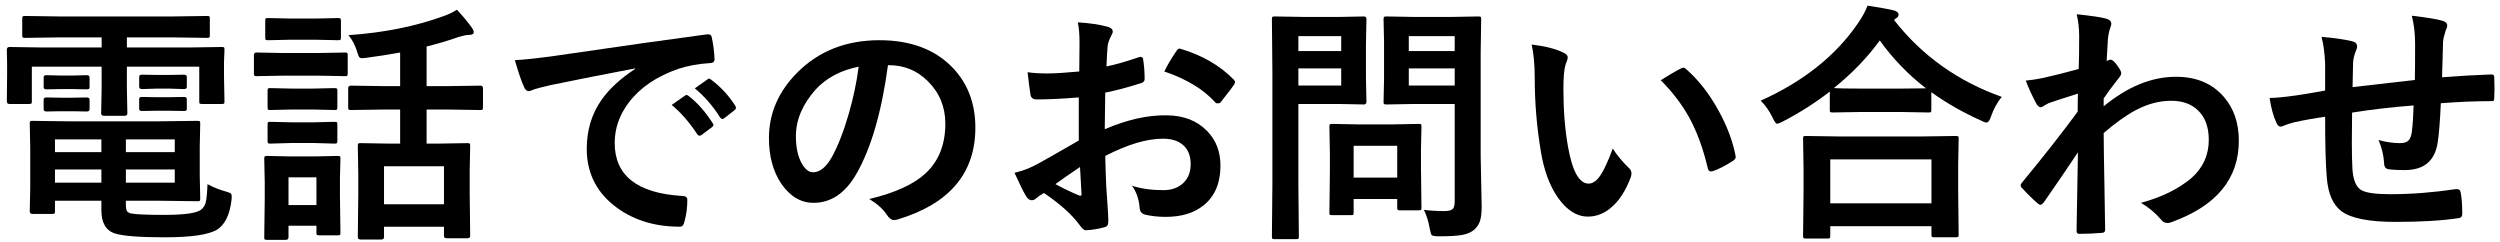
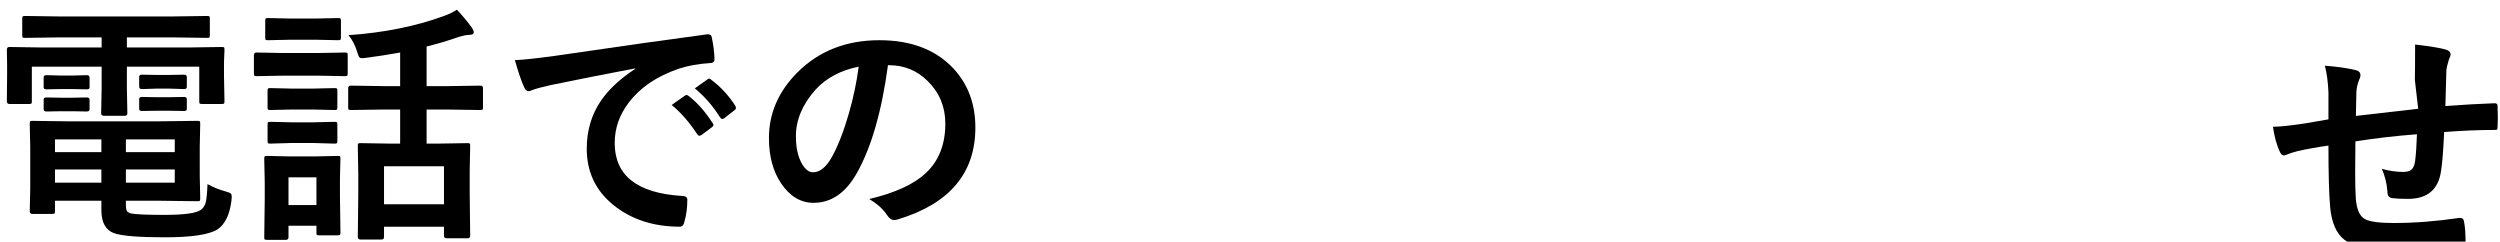
<svg xmlns="http://www.w3.org/2000/svg" width="100%" height="100%" viewBox="0 0 238 23" version="1.1" xml:space="preserve" style="fill-rule:evenodd;clip-rule:evenodd;stroke-linejoin:round;stroke-miterlimit:1.414;">
  <g>
    <path d="M15.031,11.551l3.762,-0.047c0.133,0 0.211,0.019 0.234,0.058c0.024,0.032 0.035,0.106 0.035,0.223l-0.046,2.192l0,2.73l0.046,2.191c0,0.118 -0.013,0.19 -0.041,0.217c-0.027,0.028 -0.103,0.041 -0.228,0.041l-3.762,-0.047l-3.047,0l0,0.364c0,0.32 0.039,0.535 0.118,0.644c0.062,0.078 0.175,0.145 0.339,0.199c0.493,0.094 1.555,0.141 3.188,0.141c1.937,0 3.113,-0.168 3.527,-0.504c0.219,-0.18 0.364,-0.414 0.434,-0.703c0.078,-0.32 0.133,-0.895 0.164,-1.723c0.555,0.305 1.125,0.535 1.711,0.692c0.273,0.078 0.441,0.144 0.504,0.199c0.062,0.055 0.093,0.156 0.093,0.305c0,0.062 -0.007,0.175 -0.023,0.339c-0.164,1.375 -0.617,2.305 -1.359,2.79c-0.797,0.492 -2.465,0.738 -5.004,0.738c-2.453,0 -4.055,-0.129 -4.805,-0.387c-0.812,-0.289 -1.219,-1.023 -1.219,-2.203l0,-0.891l-4.418,0l0,0.985c0,0.125 -0.013,0.201 -0.041,0.228c-0.027,0.028 -0.103,0.041 -0.228,0.041l-1.899,0c-0.156,0 -0.234,-0.09 -0.234,-0.269l0.047,-2.203l0,-3.868l-0.047,-2.238c0,-0.133 0.016,-0.215 0.047,-0.246c0.023,-0.023 0.086,-0.035 0.187,-0.035l3.61,0.047l8.355,0Zm1.606,5.836l0,-1.254l-4.653,0l0,1.254l4.653,0Zm0,-4.114l-4.653,0l0,1.207l4.653,0l0,-1.207Zm-11.403,4.114l4.418,0l0,-1.254l-4.418,0l0,1.254Zm0,-2.907l4.418,0l0,-1.207l-4.418,0l0,1.207Zm0.434,-10.921l-3.258,0.046c-0.14,0 -0.226,-0.015 -0.258,-0.046c-0.023,-0.032 -0.035,-0.102 -0.035,-0.211l0,-1.571c0,-0.125 0.02,-0.199 0.059,-0.222c0.031,-0.024 0.109,-0.035 0.234,-0.035l3.258,0.046l10.758,0l3.293,-0.046c0.125,0 0.199,0.015 0.222,0.046c0.024,0.032 0.036,0.102 0.036,0.211l0,1.571c0,0.125 -0.016,0.199 -0.047,0.222c-0.032,0.024 -0.102,0.035 -0.211,0.035l-3.293,-0.046l-4.348,0l0,0.961l5.883,0l3.141,-0.047c0.132,0 0.21,0.015 0.234,0.047c0.023,0.031 0.035,0.105 0.035,0.222l-0.047,1.195l0,1.254l0.047,2.45c0,0.125 -0.016,0.199 -0.047,0.222c-0.031,0.024 -0.105,0.035 -0.222,0.035l-1.864,0c-0.133,0 -0.211,-0.015 -0.234,-0.046c-0.024,-0.032 -0.035,-0.102 -0.035,-0.211l0,-3.293l-6.891,0l0,2.039l0.047,2.402c0,0.156 -0.086,0.234 -0.258,0.234l-1.969,0c-0.179,0 -0.269,-0.078 -0.269,-0.234l0.047,-2.402l0,-2.039l-6.645,0l0,3.293c0,0.125 -0.015,0.199 -0.047,0.222c-0.031,0.024 -0.105,0.035 -0.222,0.035l-1.864,0c-0.164,0 -0.246,-0.086 -0.246,-0.257l0.024,-2.45l0,-1.054l-0.024,-1.395c0,-0.18 0.078,-0.269 0.235,-0.269l3.152,0.047l5.637,0l0,-0.961l-4.008,0Zm11.859,3.55c0.172,0 0.258,0.075 0.258,0.223l0,0.938c0,0.14 -0.086,0.21 -0.258,0.21l-1.418,-0.046l-1.172,0l-1.417,0.046c-0.18,0 -0.27,-0.078 -0.27,-0.234l0,-0.937c0,-0.133 0.09,-0.2 0.27,-0.2l1.417,0.024l1.172,0l1.418,-0.024Zm0,2.121c0.172,0 0.258,0.071 0.258,0.211l0,0.938c0,0.125 -0.086,0.187 -0.258,0.187l-1.418,-0.023l-1.172,0l-1.417,0.023c-0.18,0 -0.27,-0.062 -0.27,-0.187l0,-0.961c0,-0.125 0.09,-0.188 0.27,-0.188l1.417,0.024l1.172,0l1.418,-0.024Zm-9.269,-2.074c0.179,0 0.269,0.074 0.269,0.223l0,0.961c0,0.109 -0.09,0.164 -0.269,0.164l-1.336,-0.024l-1.16,0l-1.336,0.024c-0.18,0 -0.27,-0.063 -0.27,-0.188l0,-0.961c0,-0.132 0.09,-0.199 0.27,-0.199l1.336,0.035l1.16,0l1.336,-0.035Zm0,2.121c0.179,0 0.269,0.071 0.269,0.211l0,0.914c0,0.141 -0.09,0.211 -0.269,0.211l-1.336,-0.023l-1.16,0l-1.336,0.023c-0.18,0 -0.27,-0.07 -0.27,-0.211l0,-0.937c0,-0.125 0.09,-0.188 0.27,-0.188l1.336,0.024l1.16,0l1.336,-0.024Z" style="fill-rule:nonzero;" />
    <path d="M36.535,10.426l-3.117,0.047c-0.125,0 -0.203,-0.016 -0.234,-0.047c-0.024,-0.031 -0.036,-0.102 -0.036,-0.211l0,-1.828c0,-0.157 0.09,-0.235 0.27,-0.235l3.117,0.047l1.559,0l0,-3.199c-1.071,0.195 -2.176,0.367 -3.317,0.516c-0.148,0.015 -0.254,0.023 -0.316,0.023c-0.133,0 -0.227,-0.043 -0.281,-0.129c-0.032,-0.055 -0.086,-0.199 -0.164,-0.433c-0.203,-0.672 -0.485,-1.215 -0.844,-1.629c3.383,-0.235 6.414,-0.844 9.094,-1.828c0.453,-0.157 0.863,-0.356 1.23,-0.598c0.539,0.57 1.02,1.148 1.442,1.734c0.109,0.156 0.164,0.293 0.164,0.41c0,0.172 -0.161,0.258 -0.481,0.258c-0.211,0 -0.523,0.063 -0.937,0.188c-1.024,0.359 -2.047,0.664 -3.071,0.914l0,3.773l1.969,0l3.141,-0.047c0.172,0 0.257,0.078 0.257,0.235l0,1.828c0,0.125 -0.015,0.199 -0.046,0.222c-0.024,0.024 -0.094,0.036 -0.211,0.036l-3.141,-0.047l-1.969,0l0,3.246l1.008,0l2.883,-0.047c0.125,0 0.199,0.016 0.223,0.047c0.023,0.031 0.035,0.101 0.035,0.211l-0.047,2.355l0,2.157l0.047,4.054c0,0.156 -0.086,0.235 -0.258,0.235l-1.969,0c-0.18,0 -0.269,-0.079 -0.269,-0.235l0,-0.867l-5.707,0l0,0.984c0,0.157 -0.086,0.235 -0.258,0.235l-1.969,0c-0.18,0 -0.269,-0.078 -0.269,-0.235l0.046,-4.101l0,-1.875l-0.046,-2.707c0,-0.125 0.015,-0.199 0.046,-0.223c0.032,-0.023 0.106,-0.035 0.223,-0.035l2.871,0.047l0.891,0l0,-3.246l-1.559,0Zm0.024,5.402l0,3.621l5.707,0l0,-3.621l-5.707,0Zm-4.149,6.305c0,0.125 -0.015,0.203 -0.047,0.234c-0.031,0.024 -0.105,0.035 -0.222,0.035l-1.746,0c-0.133,0 -0.211,-0.015 -0.235,-0.047c-0.023,-0.031 -0.035,-0.105 -0.035,-0.222l0,-0.645l-2.66,0l0,1.102c0,0.164 -0.09,0.246 -0.27,0.246l-1.746,0c-0.14,0 -0.226,-0.016 -0.258,-0.047c-0.023,-0.031 -0.035,-0.098 -0.035,-0.199l0.047,-3.621l0,-1.606l-0.047,-2.25c0,-0.133 0.02,-0.211 0.059,-0.234c0.031,-0.024 0.109,-0.035 0.234,-0.035l2.18,0.047l2.308,0l2.204,-0.047c0.132,0 0.211,0.015 0.234,0.047c0.023,0.031 0.035,0.105 0.035,0.222l-0.047,1.84l0,1.723l0.047,3.457Zm-2.285,-5.25l-2.66,0l0,2.637l2.66,0l0,-2.637Zm-3.141,-11.836l3.282,0l2.566,-0.047c0.125,0 0.203,0.016 0.234,0.047c0.024,0.031 0.036,0.101 0.036,0.211l0,1.711c0,0.133 -0.016,0.215 -0.047,0.246c-0.032,0.023 -0.106,0.035 -0.223,0.035l-2.566,-0.047l-3.282,0l-2.578,0.047c-0.109,0 -0.176,-0.02 -0.199,-0.059c-0.023,-0.031 -0.035,-0.105 -0.035,-0.222l0,-1.711c0,-0.172 0.078,-0.258 0.234,-0.258l2.578,0.047Zm0.715,-3.281l2.309,0l2.156,-0.047c0.141,0 0.223,0.015 0.246,0.047c0.031,0.031 0.047,0.101 0.047,0.211l0,1.593c0,0.125 -0.02,0.2 -0.059,0.223c-0.031,0.023 -0.109,0.035 -0.234,0.035l-2.156,-0.047l-2.309,0l-2.179,0.047c-0.125,0 -0.204,-0.016 -0.235,-0.047c-0.023,-0.031 -0.035,-0.101 -0.035,-0.211l0,-1.593c0,-0.125 0.016,-0.2 0.047,-0.223c0.031,-0.024 0.105,-0.035 0.223,-0.035l2.179,0.047Zm0.071,6.668l2.039,0l2.015,-0.047c0.141,0 0.227,0.015 0.258,0.047c0.023,0.031 0.035,0.101 0.035,0.211l0,1.57c0,0.125 -0.019,0.199 -0.058,0.222c-0.032,0.024 -0.11,0.036 -0.235,0.036l-2.015,-0.047l-2.039,0l-2.04,0.047c-0.125,0 -0.199,-0.016 -0.222,-0.047c-0.024,-0.031 -0.035,-0.102 -0.035,-0.211l0,-1.57c0,-0.125 0.015,-0.2 0.047,-0.223c0.031,-0.024 0.101,-0.035 0.21,-0.035l2.04,0.047Zm0,3.211l2.039,0l2.015,-0.047c0.141,0 0.227,0.015 0.258,0.047c0.023,0.031 0.035,0.105 0.035,0.222l0,1.535c0,0.125 -0.019,0.203 -0.058,0.235c-0.032,0.023 -0.11,0.035 -0.235,0.035l-2.015,-0.059l-2.039,0l-2.04,0.059c-0.125,0 -0.199,-0.016 -0.222,-0.047c-0.024,-0.031 -0.035,-0.105 -0.035,-0.223l0,-1.535c0,-0.133 0.015,-0.211 0.047,-0.234c0.031,-0.024 0.101,-0.035 0.21,-0.035l2.04,0.047Z" style="fill-rule:nonzero;" />
    <path d="M49.016,5.727c0.851,-0.04 2.125,-0.176 3.82,-0.411c6.352,-0.929 11.156,-1.609 14.414,-2.039c0.055,-0.007 0.102,-0.011 0.141,-0.011c0.218,0 0.339,0.089 0.363,0.269c0.156,0.695 0.246,1.399 0.269,2.11c0,0.242 -0.152,0.363 -0.457,0.363c-1.086,0.07 -2.062,0.246 -2.929,0.527c-2.102,0.719 -3.696,1.797 -4.782,3.235c-0.89,1.171 -1.335,2.453 -1.335,3.843c0,3.094 2.128,4.774 6.386,5.039c0.352,0 0.528,0.121 0.528,0.364c0,0.75 -0.09,1.437 -0.27,2.062c-0.062,0.336 -0.211,0.504 -0.445,0.504c-2.524,0 -4.641,-0.695 -6.352,-2.086c-1.672,-1.367 -2.508,-3.144 -2.508,-5.332c0,-1.742 0.457,-3.277 1.371,-4.605c0.743,-1.071 1.821,-2.071 3.235,-3l0,-0.047c-2.883,0.547 -5.57,1.078 -8.063,1.593c-0.828,0.196 -1.332,0.325 -1.511,0.387c-0.305,0.125 -0.481,0.188 -0.528,0.188c-0.203,0 -0.355,-0.121 -0.457,-0.364c-0.25,-0.523 -0.547,-1.386 -0.89,-2.589Zm14.929,4.265l1.266,-0.89c0.055,-0.04 0.105,-0.059 0.152,-0.059c0.055,0 0.125,0.035 0.211,0.105c0.821,0.633 1.578,1.493 2.274,2.579c0.047,0.062 0.07,0.117 0.07,0.164c0,0.078 -0.043,0.148 -0.129,0.211l-1.008,0.75c-0.07,0.046 -0.136,0.07 -0.199,0.07c-0.07,0 -0.141,-0.051 -0.211,-0.152c-0.75,-1.141 -1.559,-2.067 -2.426,-2.778Zm2.203,-1.582l1.207,-0.855c0.063,-0.047 0.114,-0.071 0.153,-0.071c0.054,0 0.121,0.036 0.199,0.106c0.922,0.695 1.684,1.519 2.285,2.472c0.047,0.079 0.07,0.149 0.07,0.211c0,0.079 -0.046,0.153 -0.14,0.223l-0.961,0.75c-0.07,0.055 -0.133,0.082 -0.188,0.082c-0.078,0 -0.152,-0.051 -0.222,-0.152c-0.672,-1.071 -1.473,-1.992 -2.403,-2.766Z" style="fill-rule:nonzero;" />
    <path d="M84.535,6.207c-0.601,4.445 -1.601,7.891 -3,10.336c-1.055,1.844 -2.418,2.766 -4.09,2.766c-1.211,0 -2.234,-0.61 -3.07,-1.829c-0.781,-1.156 -1.172,-2.601 -1.172,-4.335c0,-2.352 0.902,-4.434 2.707,-6.247c2.047,-2.046 4.649,-3.07 7.805,-3.07c3.008,0 5.351,0.891 7.031,2.672c1.406,1.5 2.109,3.383 2.109,5.648c0,4.344 -2.464,7.258 -7.394,8.743c-0.141,0.039 -0.258,0.058 -0.352,0.058c-0.234,0 -0.461,-0.164 -0.679,-0.492c-0.344,-0.539 -0.903,-1.043 -1.676,-1.512c2.469,-0.586 4.266,-1.41 5.391,-2.472c1.234,-1.164 1.851,-2.731 1.851,-4.7c0,-1.601 -0.558,-2.953 -1.676,-4.054c-1.015,-1.008 -2.246,-1.512 -3.691,-1.512l-0.094,0Zm-2.789,0.141c-1.711,0.343 -3.078,1.07 -4.101,2.179c-1.25,1.407 -1.875,2.887 -1.875,4.442c0,1.101 0.199,1.988 0.597,2.66c0.313,0.516 0.656,0.773 1.031,0.773c0.657,0 1.258,-0.488 1.805,-1.465c0.586,-1.07 1.121,-2.445 1.606,-4.125c0.437,-1.523 0.75,-3.011 0.937,-4.464Z" style="fill-rule:nonzero;" />
-     <path d="M102.746,6.805l0.024,-2.743c0,-0.804 -0.055,-1.449 -0.165,-1.933c1.165,0.07 2.114,0.211 2.848,0.422c0.32,0.086 0.481,0.238 0.481,0.457c0,0.094 -0.047,0.222 -0.141,0.387c-0.18,0.335 -0.293,0.648 -0.34,0.937c-0.047,0.461 -0.086,1.125 -0.117,1.992c0.852,-0.172 1.879,-0.465 3.082,-0.879c0.062,-0.023 0.117,-0.035 0.164,-0.035c0.141,0 0.223,0.082 0.246,0.246c0.094,0.602 0.141,1.223 0.141,1.864c0,0.195 -0.106,0.324 -0.317,0.386c-1.273,0.406 -2.418,0.711 -3.433,0.914l-0.047,3.481c2.133,-0.914 4.101,-1.356 5.906,-1.324c1.61,0.015 2.891,0.515 3.844,1.5c0.844,0.867 1.266,1.964 1.266,3.293c0,1.64 -0.524,2.89 -1.571,3.75c-0.914,0.75 -2.125,1.125 -3.633,1.125c-0.711,0 -1.367,-0.071 -1.968,-0.211c-0.352,-0.094 -0.528,-0.336 -0.528,-0.727c-0.078,-0.797 -0.32,-1.473 -0.726,-2.027c0.859,0.281 1.859,0.422 3,0.422c0.781,0 1.41,-0.227 1.886,-0.68c0.469,-0.445 0.704,-1.043 0.704,-1.793c0,-0.828 -0.262,-1.453 -0.786,-1.875c-0.453,-0.367 -1.07,-0.551 -1.851,-0.551c-1.547,0 -3.379,0.547 -5.496,1.641c0.023,1.023 0.054,1.984 0.094,2.883c0.132,1.867 0.199,2.906 0.199,3.117c0,0.273 -0.012,0.445 -0.035,0.515c-0.047,0.141 -0.157,0.231 -0.329,0.27c-0.593,0.164 -1.183,0.262 -1.769,0.293c-0.156,0.015 -0.352,-0.145 -0.586,-0.481c-0.719,-0.992 -1.855,-2.015 -3.41,-3.07c-0.297,0.164 -0.551,0.34 -0.762,0.527c-0.117,0.11 -0.254,0.164 -0.41,0.164c-0.195,0 -0.371,-0.128 -0.527,-0.386c-0.243,-0.391 -0.61,-1.133 -1.102,-2.227c0.773,-0.179 1.508,-0.461 2.203,-0.844c0.727,-0.398 2.031,-1.14 3.914,-2.226l0,-4.102c-1.601,0.125 -2.945,0.188 -4.031,0.188c-0.344,0 -0.535,-0.168 -0.574,-0.504c-0.063,-0.383 -0.153,-1.078 -0.27,-2.086c0.524,0.078 1.149,0.117 1.875,0.117c0.688,0 1.703,-0.062 3.047,-0.187Zm0.07,9.093c-1.015,0.688 -1.796,1.231 -2.343,1.629c0.828,0.446 1.578,0.805 2.25,1.078c0.054,0.016 0.097,0.024 0.129,0.024c0.078,0 0.117,-0.047 0.117,-0.141c0,-0.023 -0.004,-0.047 -0.012,-0.07c-0.016,-0.242 -0.039,-0.672 -0.07,-1.289c-0.032,-0.625 -0.055,-1.035 -0.071,-1.231Zm8.028,-9.093c0.273,-0.571 0.64,-1.196 1.101,-1.875c0.125,-0.203 0.231,-0.305 0.317,-0.305c0.023,0 0.054,0.004 0.093,0.012c2.071,0.609 3.766,1.586 5.086,2.929c0.094,0.102 0.141,0.184 0.141,0.246c0,0.032 -0.031,0.11 -0.094,0.235c-0.133,0.203 -0.359,0.508 -0.679,0.914c-0.352,0.453 -0.559,0.719 -0.621,0.797c-0.04,0.054 -0.125,0.082 -0.258,0.082c-0.117,0 -0.192,-0.028 -0.223,-0.082c-1.125,-1.25 -2.746,-2.235 -4.863,-2.953Z" style="fill-rule:nonzero;" />
-     <path d="M135.559,19.977c0.593,0.078 1.242,0.117 1.945,0.117c0.414,0 0.687,-0.074 0.82,-0.223c0.11,-0.133 0.164,-0.371 0.164,-0.715l0,-9.258l-3.843,0l-2.637,0.047c-0.141,0 -0.227,-0.015 -0.258,-0.047c-0.023,-0.031 -0.035,-0.105 -0.035,-0.222l0.047,-2.156l0,-3.504l-0.047,-2.18c0,-0.133 0.019,-0.211 0.058,-0.234c0.032,-0.024 0.11,-0.036 0.235,-0.036l2.637,0.047l3.457,0l2.636,-0.047c0.133,0 0.211,0.016 0.235,0.047c0.023,0.032 0.035,0.106 0.035,0.223l-0.047,3.187l0,9.844l0.094,4.77c0,0.625 -0.055,1.097 -0.164,1.418c-0.102,0.297 -0.278,0.562 -0.528,0.797c-0.289,0.257 -0.679,0.429 -1.172,0.515c-0.468,0.086 -1.191,0.129 -2.168,0.129c-0.406,0 -0.644,-0.035 -0.714,-0.105c-0.063,-0.063 -0.129,-0.274 -0.2,-0.633c-0.109,-0.649 -0.293,-1.242 -0.55,-1.781Zm-1.442,-11.836l4.371,0l0,-1.629l-4.371,0l0,1.629Zm4.371,-4.7l-4.371,0l0,1.418l4.371,0l0,-1.418Zm-11.039,-1.828l2.403,-0.047c0.156,0 0.234,0.09 0.234,0.27l-0.047,2.379l0,3.117l0.047,2.344c0,0.179 -0.078,0.269 -0.234,0.269l-2.403,-0.047l-3.844,0l0,7.489l0.047,5.109c0,0.125 -0.015,0.203 -0.047,0.234c-0.031,0.024 -0.101,0.036 -0.21,0.036l-2.051,0c-0.117,0 -0.19,-0.014 -0.217,-0.041c-0.027,-0.028 -0.041,-0.104 -0.041,-0.229l0.047,-5.109l0,-10.395l-0.047,-5.156c0,-0.133 0.016,-0.211 0.047,-0.234c0.031,-0.024 0.105,-0.036 0.222,-0.036l2.801,0.047l3.293,0Zm0.235,6.528l0,-1.629l-4.079,0l0,1.629l4.079,0Zm0,-4.7l-4.079,0l0,1.418l4.079,0l0,-1.418Zm0.89,17.039l-1.746,0c-0.133,0 -0.211,-0.011 -0.234,-0.035c-0.024,-0.023 -0.035,-0.09 -0.035,-0.199l0.046,-3.914l0,-1.734l-0.046,-2.532c0,-0.132 0.015,-0.211 0.046,-0.234c0.032,-0.023 0.106,-0.035 0.223,-0.035l2.543,0.047l3.141,0l2.543,-0.047c0.132,0 0.211,0.015 0.234,0.047c0.023,0.031 0.035,0.105 0.035,0.222l-0.047,2.075l0,1.851l0.047,3.75c0,0.133 -0.013,0.213 -0.041,0.24c-0.027,0.028 -0.103,0.041 -0.228,0.041l-1.746,0c-0.141,0 -0.227,-0.015 -0.258,-0.046c-0.024,-0.032 -0.035,-0.11 -0.035,-0.235l0,-0.797l-4.149,0l0,1.301c0,0.117 -0.013,0.186 -0.041,0.205c-0.027,0.02 -0.111,0.029 -0.252,0.029Zm0.293,-6.597l0,3.023l4.149,0l0,-3.023l-4.149,0Z" style="fill-rule:nonzero;" />
-     <path d="M145.813,4.238c1.304,0.157 2.32,0.418 3.046,0.785c0.258,0.118 0.387,0.262 0.387,0.434c0,0.141 -0.066,0.363 -0.199,0.668c-0.141,0.437 -0.211,1.223 -0.211,2.355c0,1.993 0.144,3.817 0.434,5.473c0.414,2.352 1.07,3.527 1.968,3.527c0.407,0 0.793,-0.281 1.16,-0.843c0.329,-0.5 0.707,-1.332 1.137,-2.496c0.406,0.64 0.918,1.257 1.535,1.851c0.164,0.149 0.246,0.32 0.246,0.516c0,0.109 -0.023,0.234 -0.07,0.375c-0.484,1.289 -1.117,2.258 -1.898,2.906c-0.664,0.555 -1.391,0.832 -2.18,0.832c-1.063,0 -2.02,-0.609 -2.871,-1.828c-0.789,-1.141 -1.328,-2.617 -1.617,-4.43c-0.383,-2.281 -0.575,-4.609 -0.575,-6.984c0,-1.211 -0.097,-2.258 -0.292,-3.141Zm12.292,3.399c0.79,-0.5 1.418,-0.867 1.887,-1.102c0.133,-0.062 0.223,-0.094 0.27,-0.094c0.078,0 0.164,0.047 0.258,0.141c1.179,1.023 2.214,2.352 3.105,3.984c0.789,1.43 1.32,2.84 1.594,4.231c0.015,0.055 0.023,0.101 0.023,0.14c0,0.141 -0.094,0.27 -0.281,0.387c-0.703,0.453 -1.328,0.774 -1.875,0.961c-0.078,0.024 -0.148,0.035 -0.211,0.035c-0.156,0 -0.254,-0.101 -0.293,-0.304c-0.445,-1.883 -1.035,-3.493 -1.769,-4.829c-0.688,-1.242 -1.59,-2.425 -2.708,-3.55Z" style="fill-rule:nonzero;" />
-     <path d="M173.949,22.707l-2.039,0c-0.125,0 -0.199,-0.016 -0.223,-0.047c-0.023,-0.031 -0.035,-0.101 -0.035,-0.211l0.047,-4.265l0,-2.075l-0.047,-2.906c0,-0.125 0.016,-0.199 0.047,-0.223c0.031,-0.023 0.102,-0.035 0.211,-0.035l3.293,0.047l7.688,0l3.281,-0.047c0.14,0 0.226,0.016 0.258,0.047c0.023,0.031 0.035,0.102 0.035,0.211l-0.047,2.543l0,2.356l0.047,4.23c0,0.125 -0.02,0.199 -0.059,0.223c-0.031,0.023 -0.105,0.035 -0.222,0.035l-2.039,0c-0.133,0 -0.211,-0.016 -0.235,-0.047c-0.023,-0.031 -0.035,-0.102 -0.035,-0.211l0,-0.797l-9.633,0l0,0.914c0,0.125 -0.019,0.199 -0.058,0.223c-0.032,0.023 -0.11,0.035 -0.235,0.035Zm0.293,-7.535l0,4.183l9.633,0l0,-4.183l-9.633,0Zm16.324,-5.953c-0.429,0.531 -0.765,1.14 -1.007,1.828c-0.133,0.414 -0.278,0.621 -0.434,0.621c-0.117,0 -0.309,-0.07 -0.574,-0.211c-1.735,-0.781 -3.297,-1.676 -4.688,-2.684l0,1.676c0,0.125 -0.015,0.199 -0.047,0.223c-0.023,0.023 -0.093,0.035 -0.211,0.035l-2.707,-0.047l-3.726,0l-2.707,0.047c-0.125,0 -0.203,-0.016 -0.235,-0.047c-0.023,-0.031 -0.035,-0.101 -0.035,-0.211l0,-1.734c-1.343,1.047 -2.824,1.992 -4.441,2.836c-0.32,0.156 -0.504,0.234 -0.551,0.234c-0.125,0 -0.277,-0.199 -0.457,-0.598c-0.297,-0.617 -0.672,-1.152 -1.125,-1.605c4.047,-1.82 7.125,-4.266 9.234,-7.336c0.422,-0.609 0.735,-1.18 0.938,-1.711c1.164,0.18 2.004,0.332 2.519,0.457c0.29,0.094 0.434,0.223 0.434,0.387c0,0.141 -0.078,0.262 -0.234,0.363c-0.094,0.063 -0.16,0.117 -0.2,0.164c2.665,3.399 6.083,5.836 10.254,7.313Zm-15.984,-0.832c0.383,0.031 1.246,0.047 2.59,0.047l3.726,0l2.461,-0.024c-1.679,-1.289 -3.148,-2.808 -4.406,-4.558c-1.164,1.609 -2.621,3.121 -4.371,4.535Z" style="fill-rule:nonzero;" />
-     <path d="M197.703,1.355c1.406,0.149 2.332,0.286 2.777,0.411c0.344,0.093 0.516,0.261 0.516,0.504c0,0.085 -0.027,0.199 -0.082,0.339c-0.101,0.25 -0.18,0.594 -0.234,1.032c-0.008,0.164 -0.028,0.488 -0.059,0.972c-0.023,0.43 -0.047,0.824 -0.07,1.184l0.199,-0.07c0.063,-0.032 0.117,-0.047 0.164,-0.047c0.18,0 0.395,0.183 0.645,0.55c0.257,0.344 0.386,0.594 0.386,0.75c0,0.133 -0.136,0.356 -0.41,0.668c-0.476,0.61 -0.898,1.184 -1.265,1.723l0,0.75c2.273,-1.875 4.57,-2.812 6.89,-2.812c1.93,0 3.445,0.636 4.547,1.91c0.953,1.093 1.43,2.488 1.43,4.183c0,3.618 -2.129,6.196 -6.387,7.735c-0.125,0.062 -0.262,0.093 -0.41,0.093c-0.242,0 -0.449,-0.113 -0.621,-0.339c-0.508,-0.602 -1.141,-1.129 -1.899,-1.582c1.977,-0.532 3.586,-1.325 4.828,-2.379c1.086,-0.969 1.629,-2.176 1.629,-3.621c0,-1.227 -0.351,-2.168 -1.054,-2.825c-0.625,-0.593 -1.465,-0.89 -2.52,-0.89c-1.125,0 -2.25,0.297 -3.375,0.89c-0.891,0.469 -1.91,1.196 -3.058,2.18c0.007,1.219 0.031,2.832 0.07,4.84c0.039,2.195 0.062,3.652 0.07,4.371c0,0.195 -0.105,0.293 -0.316,0.293c-0.703,0.062 -1.414,0.094 -2.133,0.094c-0.18,0 -0.27,-0.086 -0.27,-0.258c0,-0.024 0,-0.051 0,-0.082c0.024,-1.844 0.067,-4.317 0.129,-7.418c-1.086,1.625 -2.168,3.211 -3.246,4.758c-0.133,0.156 -0.242,0.234 -0.328,0.234c-0.078,0 -0.168,-0.047 -0.269,-0.141c-0.508,-0.445 -0.997,-0.925 -1.465,-1.441c-0.094,-0.07 -0.141,-0.16 -0.141,-0.269c0,-0.094 0.047,-0.188 0.141,-0.282c2.148,-2.609 3.91,-4.855 5.285,-6.738c0,-0.836 0.008,-1.406 0.023,-1.711c-1.375,0.43 -2.289,0.727 -2.742,0.891c-0.133,0.054 -0.305,0.148 -0.515,0.281c-0.133,0.086 -0.223,0.129 -0.27,0.129c-0.18,0 -0.34,-0.145 -0.48,-0.434c-0.383,-0.726 -0.704,-1.429 -0.961,-2.109c0.523,-0.047 1.066,-0.129 1.628,-0.246c1.04,-0.235 2.176,-0.52 3.411,-0.856c0.031,-0.687 0.047,-1.73 0.047,-3.129c0,-0.726 -0.079,-1.421 -0.235,-2.086Z" style="fill-rule:nonzero;" />
-     <path d="M229.895,7.613c0.015,-0.797 0.023,-1.922 0.023,-3.375c0,-1.039 -0.106,-1.953 -0.316,-2.742c1.46,0.172 2.433,0.332 2.918,0.481c0.304,0.085 0.457,0.238 0.457,0.457c0,0.125 -0.051,0.285 -0.153,0.48c-0.148,0.461 -0.23,0.82 -0.246,1.078c-0.031,0.992 -0.062,2.113 -0.094,3.363c1.633,-0.125 3.196,-0.214 4.688,-0.269c0.187,0 0.281,0.082 0.281,0.246c0.016,0.523 0.024,0.902 0.024,1.137c0,0.289 -0.008,0.566 -0.024,0.832c0,0.156 -0.019,0.254 -0.058,0.293c-0.04,0.023 -0.122,0.035 -0.247,0.035c-1.5,0 -3.093,0.066 -4.781,0.199c-0.078,1.727 -0.176,2.957 -0.293,3.692c-0.25,1.781 -1.297,2.671 -3.14,2.671c-0.657,0 -1.153,-0.023 -1.489,-0.07c-0.32,-0.023 -0.48,-0.23 -0.48,-0.621c-0.047,-0.742 -0.223,-1.465 -0.528,-2.168c0.704,0.195 1.383,0.293 2.04,0.293c0.367,0 0.632,-0.078 0.796,-0.234c0.165,-0.157 0.274,-0.422 0.329,-0.797c0.085,-0.664 0.144,-1.516 0.175,-2.555c-1.984,0.148 -3.937,0.375 -5.859,0.68c-0.016,1.468 -0.023,2.433 -0.023,2.894c0,1.024 0.019,1.864 0.058,2.52c0.078,1.047 0.367,1.707 0.867,1.98c0.453,0.25 1.368,0.375 2.743,0.375c1.984,0 4.054,-0.16 6.21,-0.48c0.055,0 0.102,0 0.141,0c0.195,0 0.309,0.105 0.34,0.316c0.101,0.5 0.152,1.172 0.152,2.016c0,0.258 -0.105,0.398 -0.316,0.422c-1.586,0.242 -3.594,0.363 -6.024,0.363c-2.546,0 -4.273,-0.344 -5.179,-1.031c-0.782,-0.594 -1.239,-1.633 -1.371,-3.117c-0.11,-1.211 -0.164,-3.165 -0.164,-5.86c-0.969,0.133 -1.938,0.305 -2.907,0.516c-0.468,0.125 -0.828,0.242 -1.078,0.351c-0.094,0.047 -0.179,0.071 -0.258,0.071c-0.148,0 -0.273,-0.11 -0.375,-0.328c-0.304,-0.641 -0.527,-1.442 -0.668,-2.403c0.563,0 1.418,-0.082 2.567,-0.246c0.258,-0.031 0.715,-0.105 1.371,-0.223c0.656,-0.117 1.105,-0.195 1.348,-0.234l0,-2.566c-0.039,-0.969 -0.153,-1.817 -0.34,-2.543c1.179,0.093 2.14,0.23 2.883,0.41c0.335,0.062 0.503,0.23 0.503,0.504c0,0.117 -0.05,0.285 -0.152,0.504c-0.133,0.343 -0.211,0.695 -0.234,1.054c-0.008,0.211 -0.016,0.594 -0.024,1.149c-0.008,0.523 -0.015,0.91 -0.023,1.16c0.469,-0.063 2.445,-0.289 5.93,-0.68Z" style="fill-rule:nonzero;" />
+     <path d="M229.895,7.613c0.015,-0.797 0.023,-1.922 0.023,-3.375c1.46,0.172 2.433,0.332 2.918,0.481c0.304,0.085 0.457,0.238 0.457,0.457c0,0.125 -0.051,0.285 -0.153,0.48c-0.148,0.461 -0.23,0.82 -0.246,1.078c-0.031,0.992 -0.062,2.113 -0.094,3.363c1.633,-0.125 3.196,-0.214 4.688,-0.269c0.187,0 0.281,0.082 0.281,0.246c0.016,0.523 0.024,0.902 0.024,1.137c0,0.289 -0.008,0.566 -0.024,0.832c0,0.156 -0.019,0.254 -0.058,0.293c-0.04,0.023 -0.122,0.035 -0.247,0.035c-1.5,0 -3.093,0.066 -4.781,0.199c-0.078,1.727 -0.176,2.957 -0.293,3.692c-0.25,1.781 -1.297,2.671 -3.14,2.671c-0.657,0 -1.153,-0.023 -1.489,-0.07c-0.32,-0.023 -0.48,-0.23 -0.48,-0.621c-0.047,-0.742 -0.223,-1.465 -0.528,-2.168c0.704,0.195 1.383,0.293 2.04,0.293c0.367,0 0.632,-0.078 0.796,-0.234c0.165,-0.157 0.274,-0.422 0.329,-0.797c0.085,-0.664 0.144,-1.516 0.175,-2.555c-1.984,0.148 -3.937,0.375 -5.859,0.68c-0.016,1.468 -0.023,2.433 -0.023,2.894c0,1.024 0.019,1.864 0.058,2.52c0.078,1.047 0.367,1.707 0.867,1.98c0.453,0.25 1.368,0.375 2.743,0.375c1.984,0 4.054,-0.16 6.21,-0.48c0.055,0 0.102,0 0.141,0c0.195,0 0.309,0.105 0.34,0.316c0.101,0.5 0.152,1.172 0.152,2.016c0,0.258 -0.105,0.398 -0.316,0.422c-1.586,0.242 -3.594,0.363 -6.024,0.363c-2.546,0 -4.273,-0.344 -5.179,-1.031c-0.782,-0.594 -1.239,-1.633 -1.371,-3.117c-0.11,-1.211 -0.164,-3.165 -0.164,-5.86c-0.969,0.133 -1.938,0.305 -2.907,0.516c-0.468,0.125 -0.828,0.242 -1.078,0.351c-0.094,0.047 -0.179,0.071 -0.258,0.071c-0.148,0 -0.273,-0.11 -0.375,-0.328c-0.304,-0.641 -0.527,-1.442 -0.668,-2.403c0.563,0 1.418,-0.082 2.567,-0.246c0.258,-0.031 0.715,-0.105 1.371,-0.223c0.656,-0.117 1.105,-0.195 1.348,-0.234l0,-2.566c-0.039,-0.969 -0.153,-1.817 -0.34,-2.543c1.179,0.093 2.14,0.23 2.883,0.41c0.335,0.062 0.503,0.23 0.503,0.504c0,0.117 -0.05,0.285 -0.152,0.504c-0.133,0.343 -0.211,0.695 -0.234,1.054c-0.008,0.211 -0.016,0.594 -0.024,1.149c-0.008,0.523 -0.015,0.91 -0.023,1.16c0.469,-0.063 2.445,-0.289 5.93,-0.68Z" style="fill-rule:nonzero;" />
  </g>
</svg>